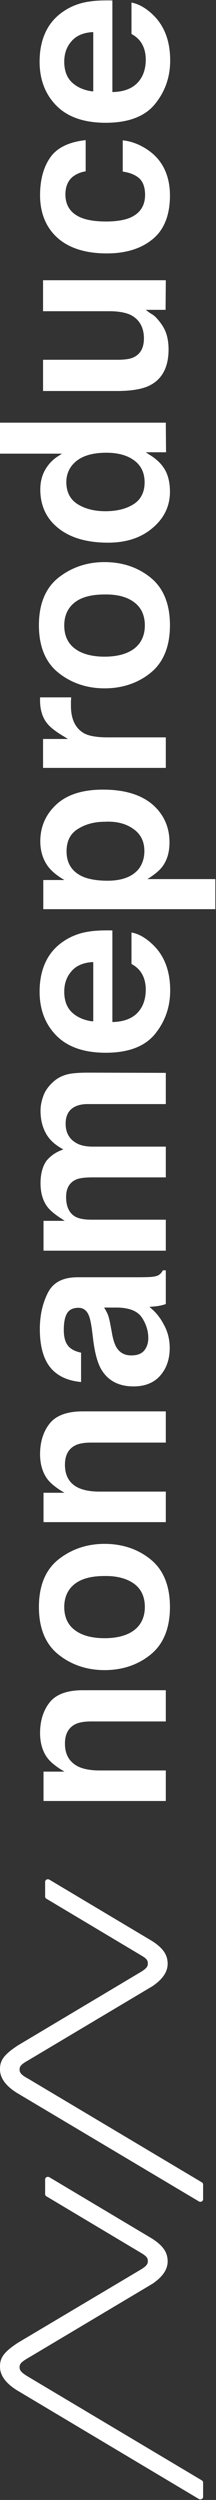
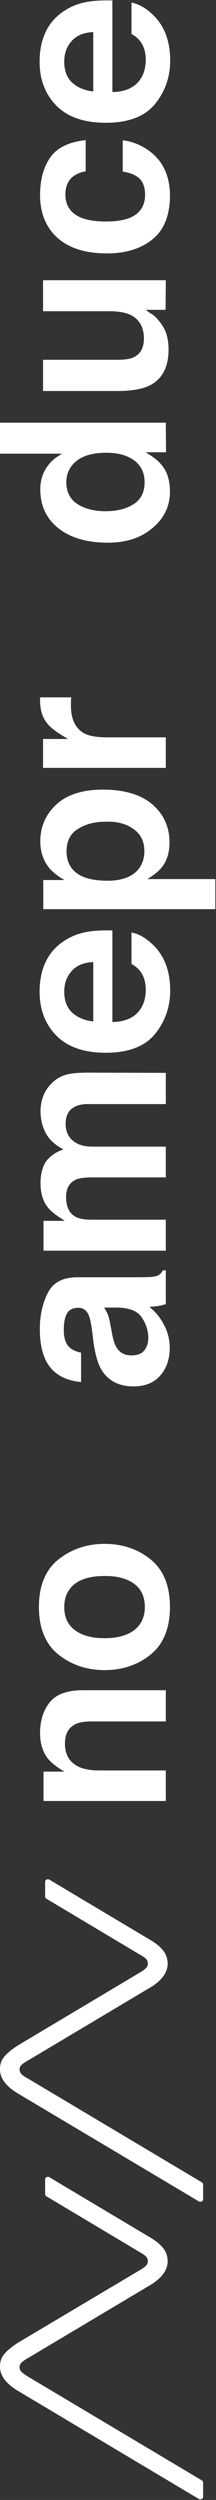
<svg xmlns="http://www.w3.org/2000/svg" version="1.1" id="レイヤー_1" x="0px" y="0px" viewBox="0 0 93.8 1081.2" style="enable-background:new 0 0 93.8 1081.2;" xml:space="preserve">
  <rect x="0" y="0" width="93.8" height="1081.2" fill="#333333" stroke="none" />
  <style type="text/css">
	.st0{fill:#FFFFFF;}
</style>
  <g id="logo">
    <g>
      <path class="st0" d="M28.2,754.1c0-4.1,1.5-6.9,4.5-8.4c1.6-0.8,3.9-1.2,6.8-1.2H72V731H35.9c-6.6,0-11.4,1.7-14.2,5.1l0,0    c-2.8,3.4-4.3,8-4.3,13.4c0,4.3,1.1,8,3.2,10.8c1.2,1.6,3.2,3.3,5.9,5l1.5,0.9h-9.1v12.7H72v-13.2H43.1c-3.4,0-6.3-0.5-8.5-1.4    C30.4,762.5,28.2,759.1,28.2,754.1z" />
      <path class="st0" d="M45.4,667.7c-7.7,0-14.4,2.3-20.1,6.8c-5.6,4.5-8.4,11.4-8.4,20.5c0,9.1,2.8,16,8.4,20.5s12.4,6.8,20.1,6.8    c7.8,0,14.6-2.3,20.1-6.8s8.3-11.4,8.3-20.5c0-9.1-2.8-16-8.3-20.5S53.2,667.7,45.4,667.7z M58.3,685c3.1,2.3,4.6,5.7,4.6,10    s-1.6,7.7-4.6,10s-7.4,3.5-12.9,3.5s-9.9-1.2-12.9-3.5c-3.1-2.3-4.6-5.7-4.6-10s1.6-7.7,4.6-10s7.3-3.4,12.9-3.4    C51,681.5,55.3,682.8,58.3,685z" />
-       <path class="st0" d="M28.2,633.5c0-4.1,1.5-6.9,4.5-8.4c1.6-0.8,3.9-1.2,6.8-1.2H72v-13.5H35.9c-6.6,0-11.4,1.7-14.2,5.1l0,0    c-2.8,3.4-4.3,8-4.3,13.4c0,4.3,1.1,8,3.2,10.8c1.2,1.6,3.2,3.3,5.9,5l1.5,0.9h-9.1v12.7H72v-13.2H43.1c-3.4,0-6.3-0.5-8.5-1.4    C30.4,642,28.2,638.5,28.2,633.5z" />
      <path class="st0" d="M65.8,566l-0.9-0.8l1.2-0.1c1.2-0.1,2.3-0.2,3.2-0.4c0.8-0.1,1.7-0.4,2.7-0.7v-14.6h-1.3    c-0.4,0.9-1,1.5-1.7,2c-0.8,0.5-2.1,0.8-4.1,0.9c-2.4,0.1-4.6,0.1-6.3,0.1H33.7c-6.4,0-10.6,2.2-12.9,6.7s-3.5,9.8-3.5,15.7    c0,9,2.3,15.4,7,19c2.8,2.2,6.5,3.5,10.9,3.9V585c-2-0.4-3.6-1.1-4.8-2.1c-1.8-1.5-2.7-4.1-2.7-7.6c0-3.1,0.4-5.5,1.3-7.1    c0.9-1.7,2.6-2.6,5.1-2.6c2,0,3.6,1.1,4.5,3.4c0.5,1.2,0.9,3.1,1.3,5.8l0,0l0.6,4.9c0.7,5.4,1.8,9.6,3.4,12.4    c2.9,5,7.6,7.5,14.1,7.5c5,0,8.9-1.6,11.6-4.7c2.7-3.1,4.1-7.1,4.1-11.9c0-3.8-0.9-7.2-2.6-10.2C69.7,570.1,67.9,567.8,65.8,566z     M61.6,569.8c1.8,2.7,2.8,5.7,2.8,8.9c0,2.1-0.6,3.9-1.7,5.3c-1.2,1.5-3.1,2.2-5.7,2.2c-2.9,0-5.1-1.2-6.5-3.6    c-0.8-1.4-1.5-3.6-2-6.7l-0.6-3.2c-0.3-1.6-0.6-2.8-0.9-3.7c-0.3-0.9-0.8-1.8-1.3-2.7l-0.5-0.8h6.2    C56.3,565.7,59.7,567,61.6,569.8z" />
      <path class="st0" d="M28.5,486c0-3.6,1.4-6.1,4.1-7.4c1.4-0.7,3.2-1.1,5.3-1.1H72V464l-33.7-0.1c-3.5,0-6.1,0.2-7.9,0.5    c-2.7,0.5-4.9,1.5-6.7,3c-2.2,1.8-3.8,3.9-4.7,6.1c-0.9,2.3-1.4,4.6-1.4,6.9c0,3.5,0.7,6.7,2.2,9.5c1.4,2.7,3.7,4.9,6.8,6.7    l0.9,0.5l-1,0.4c-2.6,1-4.7,2.6-6.3,4.5c-1.7,2.4-2.6,5.7-2.6,9.7c0,4.2,1,7.7,3.1,10.4c1.2,1.5,3.1,3.1,5.9,4.9l1.5,1h-9.2v12.9    H72v-13.4H39.8c-3.1,0-5.3-0.4-6.9-1.2c-2.8-1.5-4.2-4.4-4.2-8.6c0-3.7,1.4-6.2,4.2-7.5c1.5-0.7,3.9-1,7.2-1H72v-13.3H40.2    c-2.5,0-4.7-0.4-6.4-1.2C30.3,493,28.5,490.1,28.5,486z" />
      <path class="st0" d="M57.1,403.3v13.6c1.5,0.8,2.7,1.8,3.6,2.9c1.7,2.1,2.6,4.9,2.6,8.2c0,3.1-0.7,5.9-2.1,8.1    c-2.3,3.7-6.3,5.7-11.9,5.9h-0.5v-39.6c-4.4-0.1-7.8,0.1-10.2,0.5c-4.2,0.6-7.9,2.1-11,4.2c-3.6,2.4-6.2,5.5-7.9,9.2    c-1.7,3.7-2.5,7.9-2.5,12.6c0,7.8,2.5,14.2,7.4,19.1c4.9,4.9,12.1,7.3,21.3,7.3c9.8,0,17-2.7,21.4-8.1c4.4-5.4,6.6-11.7,6.6-18.8    c0-8.6-2.6-15.3-7.8-20.1C63.1,405.5,60.1,403.8,57.1,403.3z M39.9,441.7c-3.6-0.5-6.6-1.9-8.7-3.9c-2.2-2.1-3.3-5.1-3.3-8.9    c0-3.5,1-6.4,3.1-8.8c2-2.4,5-3.7,8.9-4h0.6v25.6L39.9,441.7L39.9,441.7z" />
      <path class="st0" d="M44.7,341.5c-8.9,0-15.7,2.2-20.3,6.5s-6.9,9.6-6.9,15.9c0,4.2,1.2,8,3.5,11c1.3,1.7,3.2,3.3,5.5,4.8l1.5,0.9    h-9.2v12.6h74.7v-13H64l1.4-0.9c2.2-1.5,4-3,5.1-4.5c2.1-2.8,3.1-6.3,3.1-10.5c0-6.6-2.5-12.1-7.3-16.3    C61.3,343.7,54.1,341.5,44.7,341.5z M57.9,358.5c3.2,2.2,4.8,5.4,4.8,9.6c0,2.9-0.8,5.4-2.3,7.5c-2.7,3.5-7.3,5.3-13.7,5.3    c-4,0-7.4-0.5-10.1-1.5c-5.1-2-7.7-5.8-7.7-11.2c0-4.5,1.7-7.8,5.1-9.8l0,0c3.3-2,7.1-3,11.4-3C50.5,355.1,54.7,356.2,57.9,358.5z    " />
      <path class="st0" d="M30.8,305.2c0-0.4,0-1,0-1.7c0-0.6,0.1-1.2,0.1-1.9H17.4c0,0.4,0,0.6,0,0.8s0,0.4,0,0.6c0,4.1,1.1,7.5,3.2,10    c1.3,1.6,3.7,3.5,7.3,5.6l1.6,1H18.7v12.5H72v-13.2H46.5c-4.4,0-7.8-0.6-9.9-1.7C32.8,315.1,30.8,311.1,30.8,305.2z" />
-       <path class="st0" d="M45.4,243.1c-7.7,0-14.4,2.3-20.1,6.8c-5.6,4.5-8.4,11.4-8.4,20.5s2.8,16,8.4,20.5s12.4,6.8,20.1,6.8    c7.8,0,14.6-2.3,20.1-6.8s8.3-11.4,8.3-20.5s-2.8-16-8.3-20.5S53.2,243.1,45.4,243.1z M58.3,260.5c3.1,2.3,4.6,5.7,4.6,10    s-1.6,7.7-4.6,10s-7.4,3.5-12.9,3.5s-9.9-1.2-12.9-3.5c-3.1-2.3-4.6-5.7-4.6-10s1.6-7.7,4.6-10s7.3-3.4,12.9-3.4    C51,257,55.3,258.2,58.3,260.5z" />
      <path class="st0" d="M72,182.8H-0.3v13.4h27.2l-1.5,1c-2.5,1.5-4.4,3.6-5.8,6c-1.4,2.5-2.1,5.3-2.1,8.5c0,6.9,2.6,12.6,7.8,16.7    c5.2,4.2,12.5,6.3,21.6,6.3c7.9,0,14.4-2.1,19.4-6.4c5-4.2,7.5-9.5,7.5-15.6c0-3.7-0.7-6.9-2.1-9.4s-3.7-4.8-6.9-6.7l-1.5-1h8.8    L72,182.8L72,182.8z M58.1,199c3.1,2.2,4.7,5.4,4.7,9.6s-1.6,7.4-4.7,9.4c-3.1,2-7.2,3.1-12.3,3.1c-4.7,0-8.8-1-12-3    c-3.3-2-5-5.3-5-9.6c0-2.8,0.9-5.4,2.7-7.5c3-3.5,7.9-5.2,14.7-5.2C51,195.8,55,196.8,58.1,199z" />
      <path class="st0" d="M72,121.2H18.7v13.4h29c3.5,0,6.4,0.5,8.6,1.4c4.1,1.9,6.2,5.4,6.2,10.4c0,4-1.5,6.7-4.4,8.1    c-1.6,0.8-4,1.1-7.2,1.1H18.7v13.5h32.2c6.1,0,10.8-0.8,13.9-2.3c5.6-2.7,8.4-8,8.4-15.7c0-2.7-0.4-5.1-1.1-7.1s-2-4.1-4-6.3    c-0.6-0.7-1.3-1.3-2.1-1.8c-0.9-0.5-1.4-0.9-1.5-1l-1.2-0.9h8.6L72,121.2L72,121.2L72,121.2z" />
      <path class="st0" d="M53.3,60.7v13.5c2.7,0.4,5,1.2,6.8,2.6c1.9,1.5,2.9,4,2.9,7.5c0,4.9-2.4,8.3-7.1,10.1    c-2.5,0.9-5.8,1.4-9.8,1.4c-4.2,0-7.7-0.5-10.2-1.4c-5-1.8-7.5-5.3-7.5-10.3c0-3.5,1.2-6.2,3.5-7.9c1.6-1.1,3.3-1.8,5.3-2.1V60.6    c-7.3,0.8-12.4,3.3-15.3,7.4c-3,4.2-4.5,9.8-4.5,16.4c0,7.8,2.6,14,7.6,18.5c5.1,4.5,12.3,6.7,21.4,6.7c8.1,0,14.8-2,19.8-6.1    c5-4,7.6-10.4,7.6-18.9s-3.1-15.1-9.1-19.4C61.2,62.7,57.3,61.1,53.3,60.7z" />
      <path class="st0" d="M57.1,1.1v13.6c1.5,0.8,2.7,1.8,3.6,2.9c1.7,2.1,2.6,4.9,2.6,8.2c0,3.1-0.7,5.9-2.1,8.1    c-2.3,3.7-6.3,5.7-11.9,5.9h-0.5V0.2C44.4,0.1,41,0.3,38.6,0.7c-4.2,0.6-7.9,2.1-11,4.2c-3.6,2.4-6.2,5.5-7.9,9.2    c-1.7,3.7-2.5,7.9-2.5,12.6c0,7.8,2.5,14.2,7.4,19.1s12.1,7.3,21.3,7.3c9.8,0,17-2.7,21.4-8.1s6.6-11.7,6.6-18.8    c0-8.6-2.6-15.3-7.8-20.1C63.1,3.3,60.1,1.7,57.1,1.1z M39.9,39.5c-3.6-0.5-6.6-1.9-8.7-3.9c-2.2-2.1-3.3-5.1-3.3-8.9    c0-3.5,1-6.4,3.1-8.8c2-2.4,5-3.7,8.9-4h0.6v25.6L39.9,39.5L39.9,39.5z" />
    </g>
    <g>
      <path class="st0" d="M8.5,1023.8L8.5,1023.8C8.5,1023.7,8.5,1023.7,8.5,1023.8c0-1.4,0.6-2.2,3.7-4l54-32.1    c4.3-2.9,6.6-6.1,6.6-9.7c0-3.8-1.9-6.7-6.7-9.8l-44.7-26.6c-0.4-0.2-0.8-0.2-1.2,0c-0.4,0.2-0.6,0.6-0.6,1v6.3    c0,0.4,0.2,0.8,0.6,1l41.3,24.6c2.1,1.3,2.7,2,2.7,3.4c0,1.3-0.6,2.1-2.8,3.5l-53.6,31.8c-6.6,4.3-7.8,6.8-7.8,10.4    c0,3.7,2.5,7.2,7.6,10.3l78.8,46.9c0.4,0.2,0.8,0.2,1.2,0s0.6-0.6,0.6-1v-6.1c0-0.4-0.2-0.8-0.6-1L12.4,1028    C9.4,1026.2,8.5,1025.3,8.5,1023.8z" />
      <path class="st0" d="M8.5,895.1L8.5,895.1c0-1.4,0.5-2.2,3.7-4l54-32.1c4.3-2.9,6.6-6.1,6.6-9.7c0-3.8-1.9-6.7-6.7-9.8l-44.7-26.6    c-0.4-0.2-0.8-0.2-1.2,0c-0.4,0.2-0.6,0.6-0.6,1v6.3c0,0.4,0.2,0.8,0.6,1l41.3,24.6c2.1,1.2,2.7,2,2.7,3.4c0,1.3-0.6,2.1-2.8,3.5    L7.8,884.6C1.2,888.9,0,891.4,0,895c0,3.7,2.5,7.2,7.6,10.3l78.8,46.8c0.4,0.2,0.8,0.2,1.2,0c0.4-0.2,0.6-0.6,0.6-1v-6.3    c0-0.4-0.2-0.8-0.6-1l-75.2-44.7C9.4,897.5,8.5,896.5,8.5,895.1z" />
    </g>
  </g>
</svg>